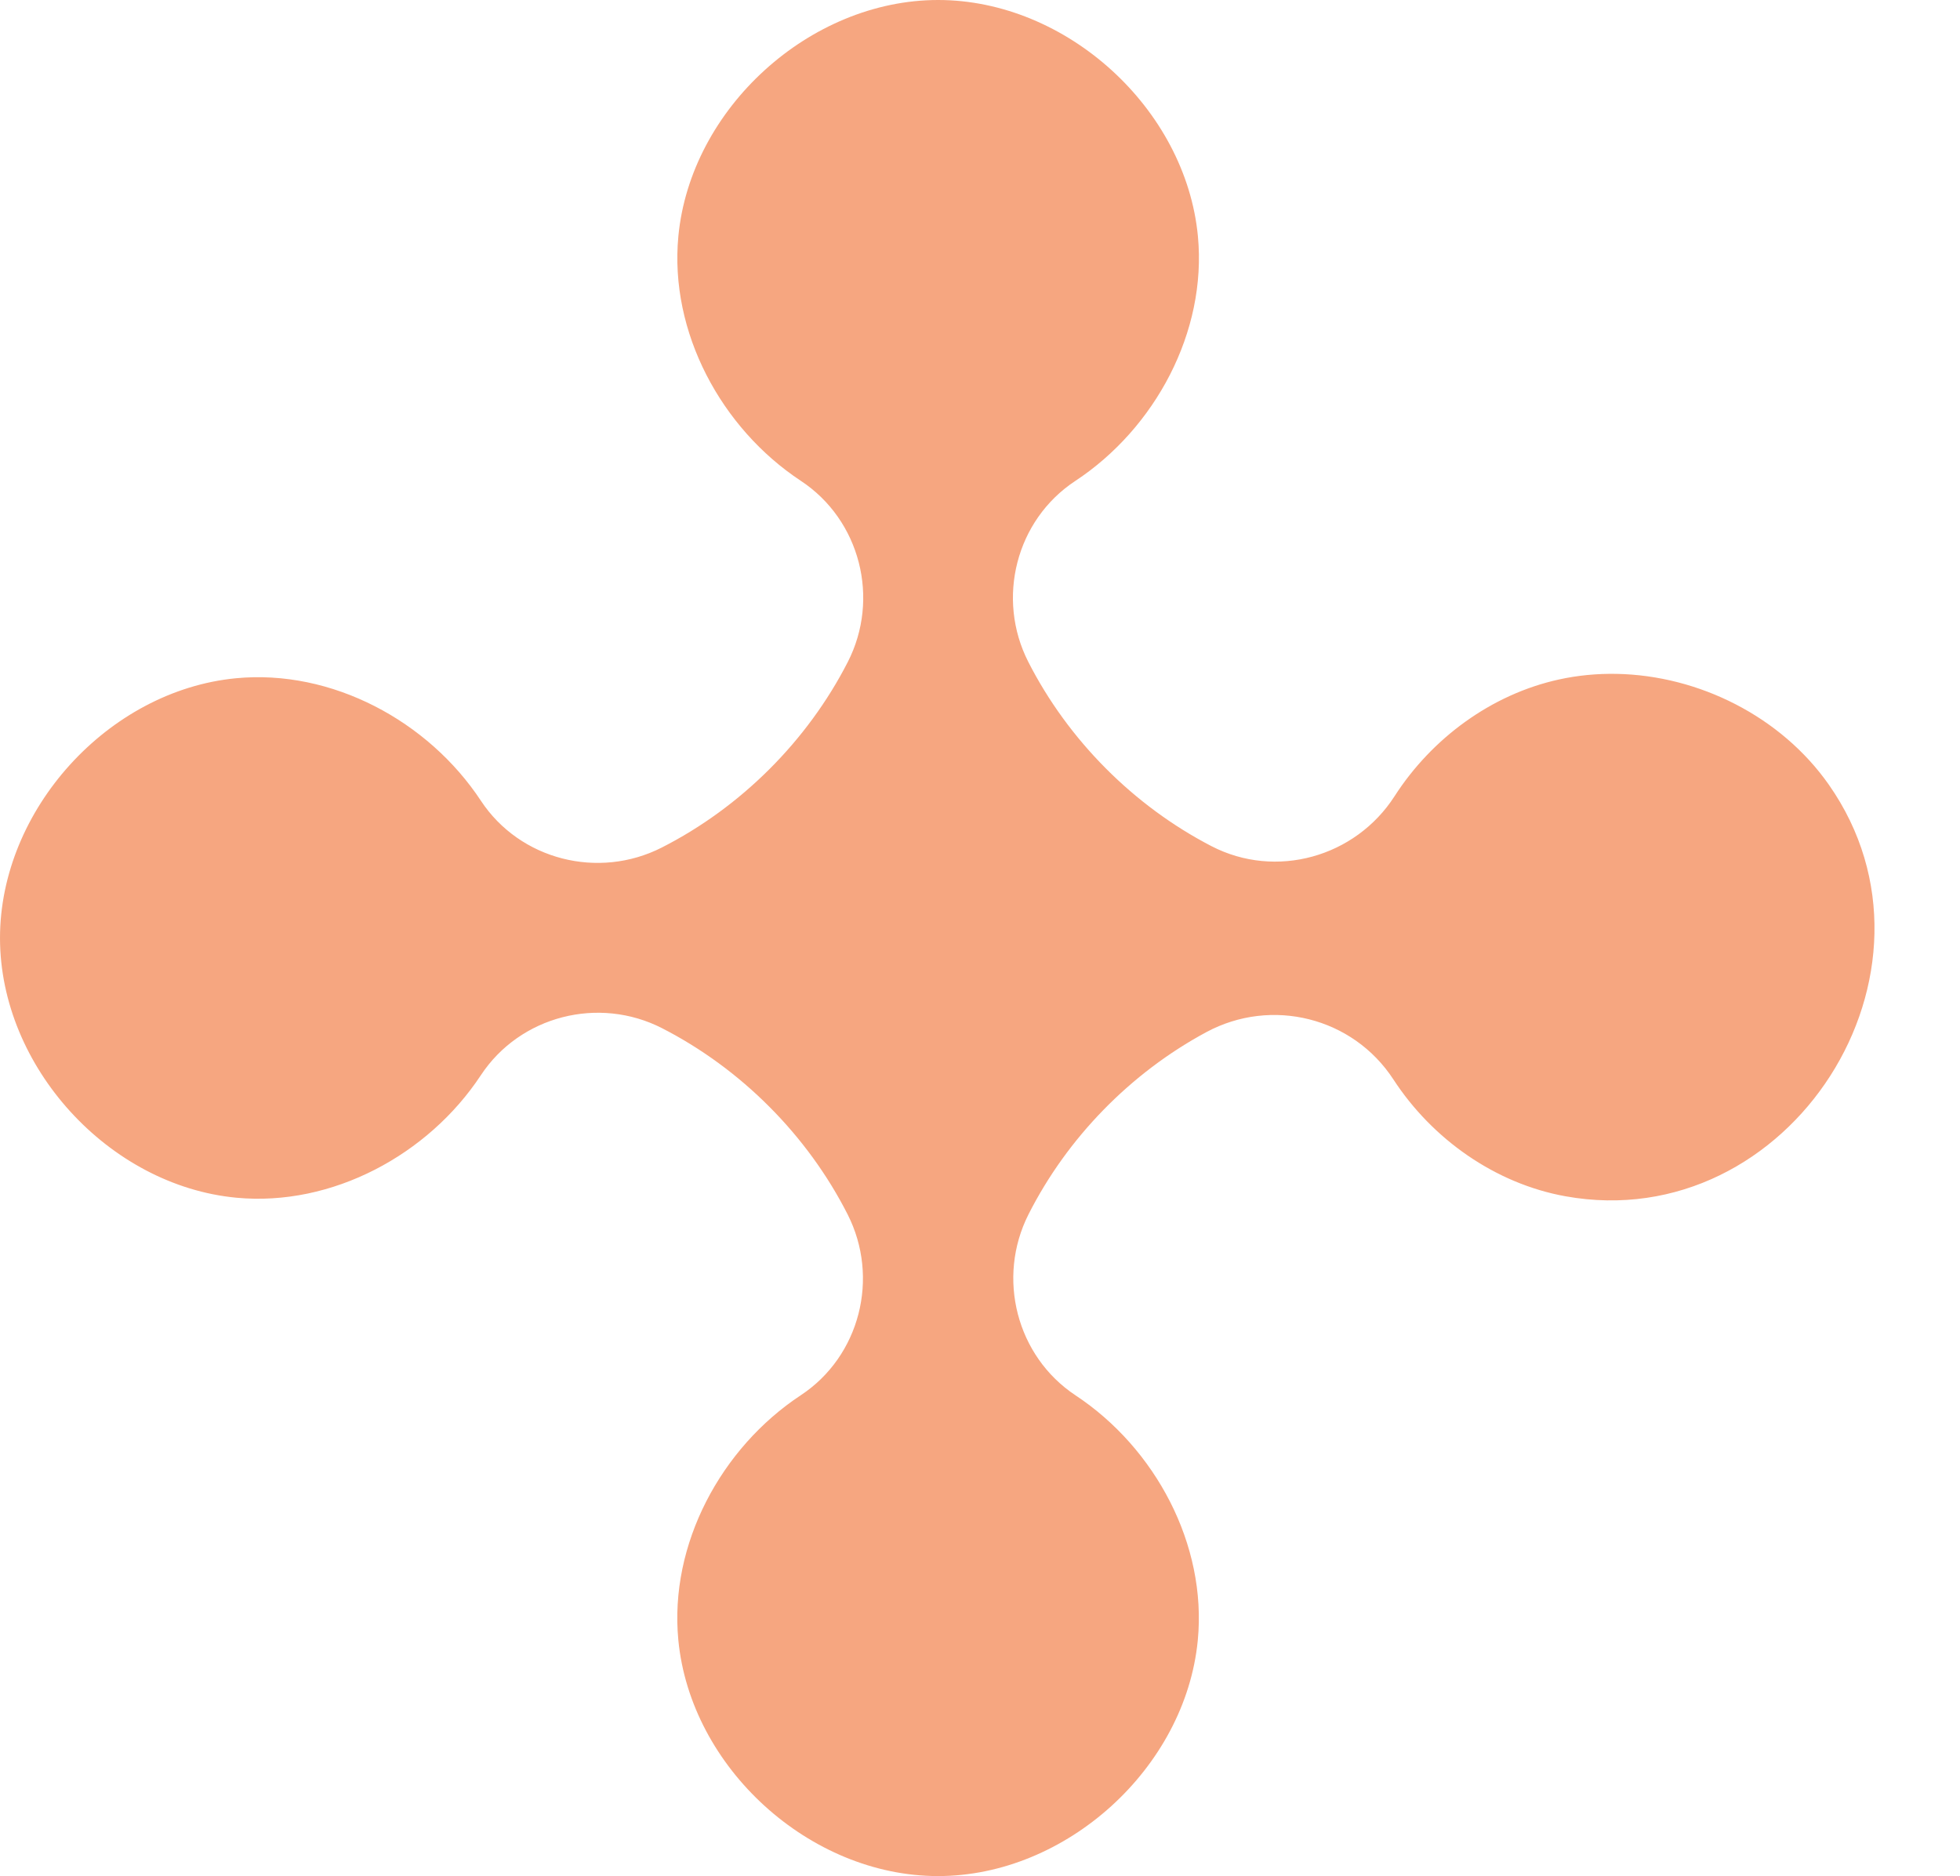
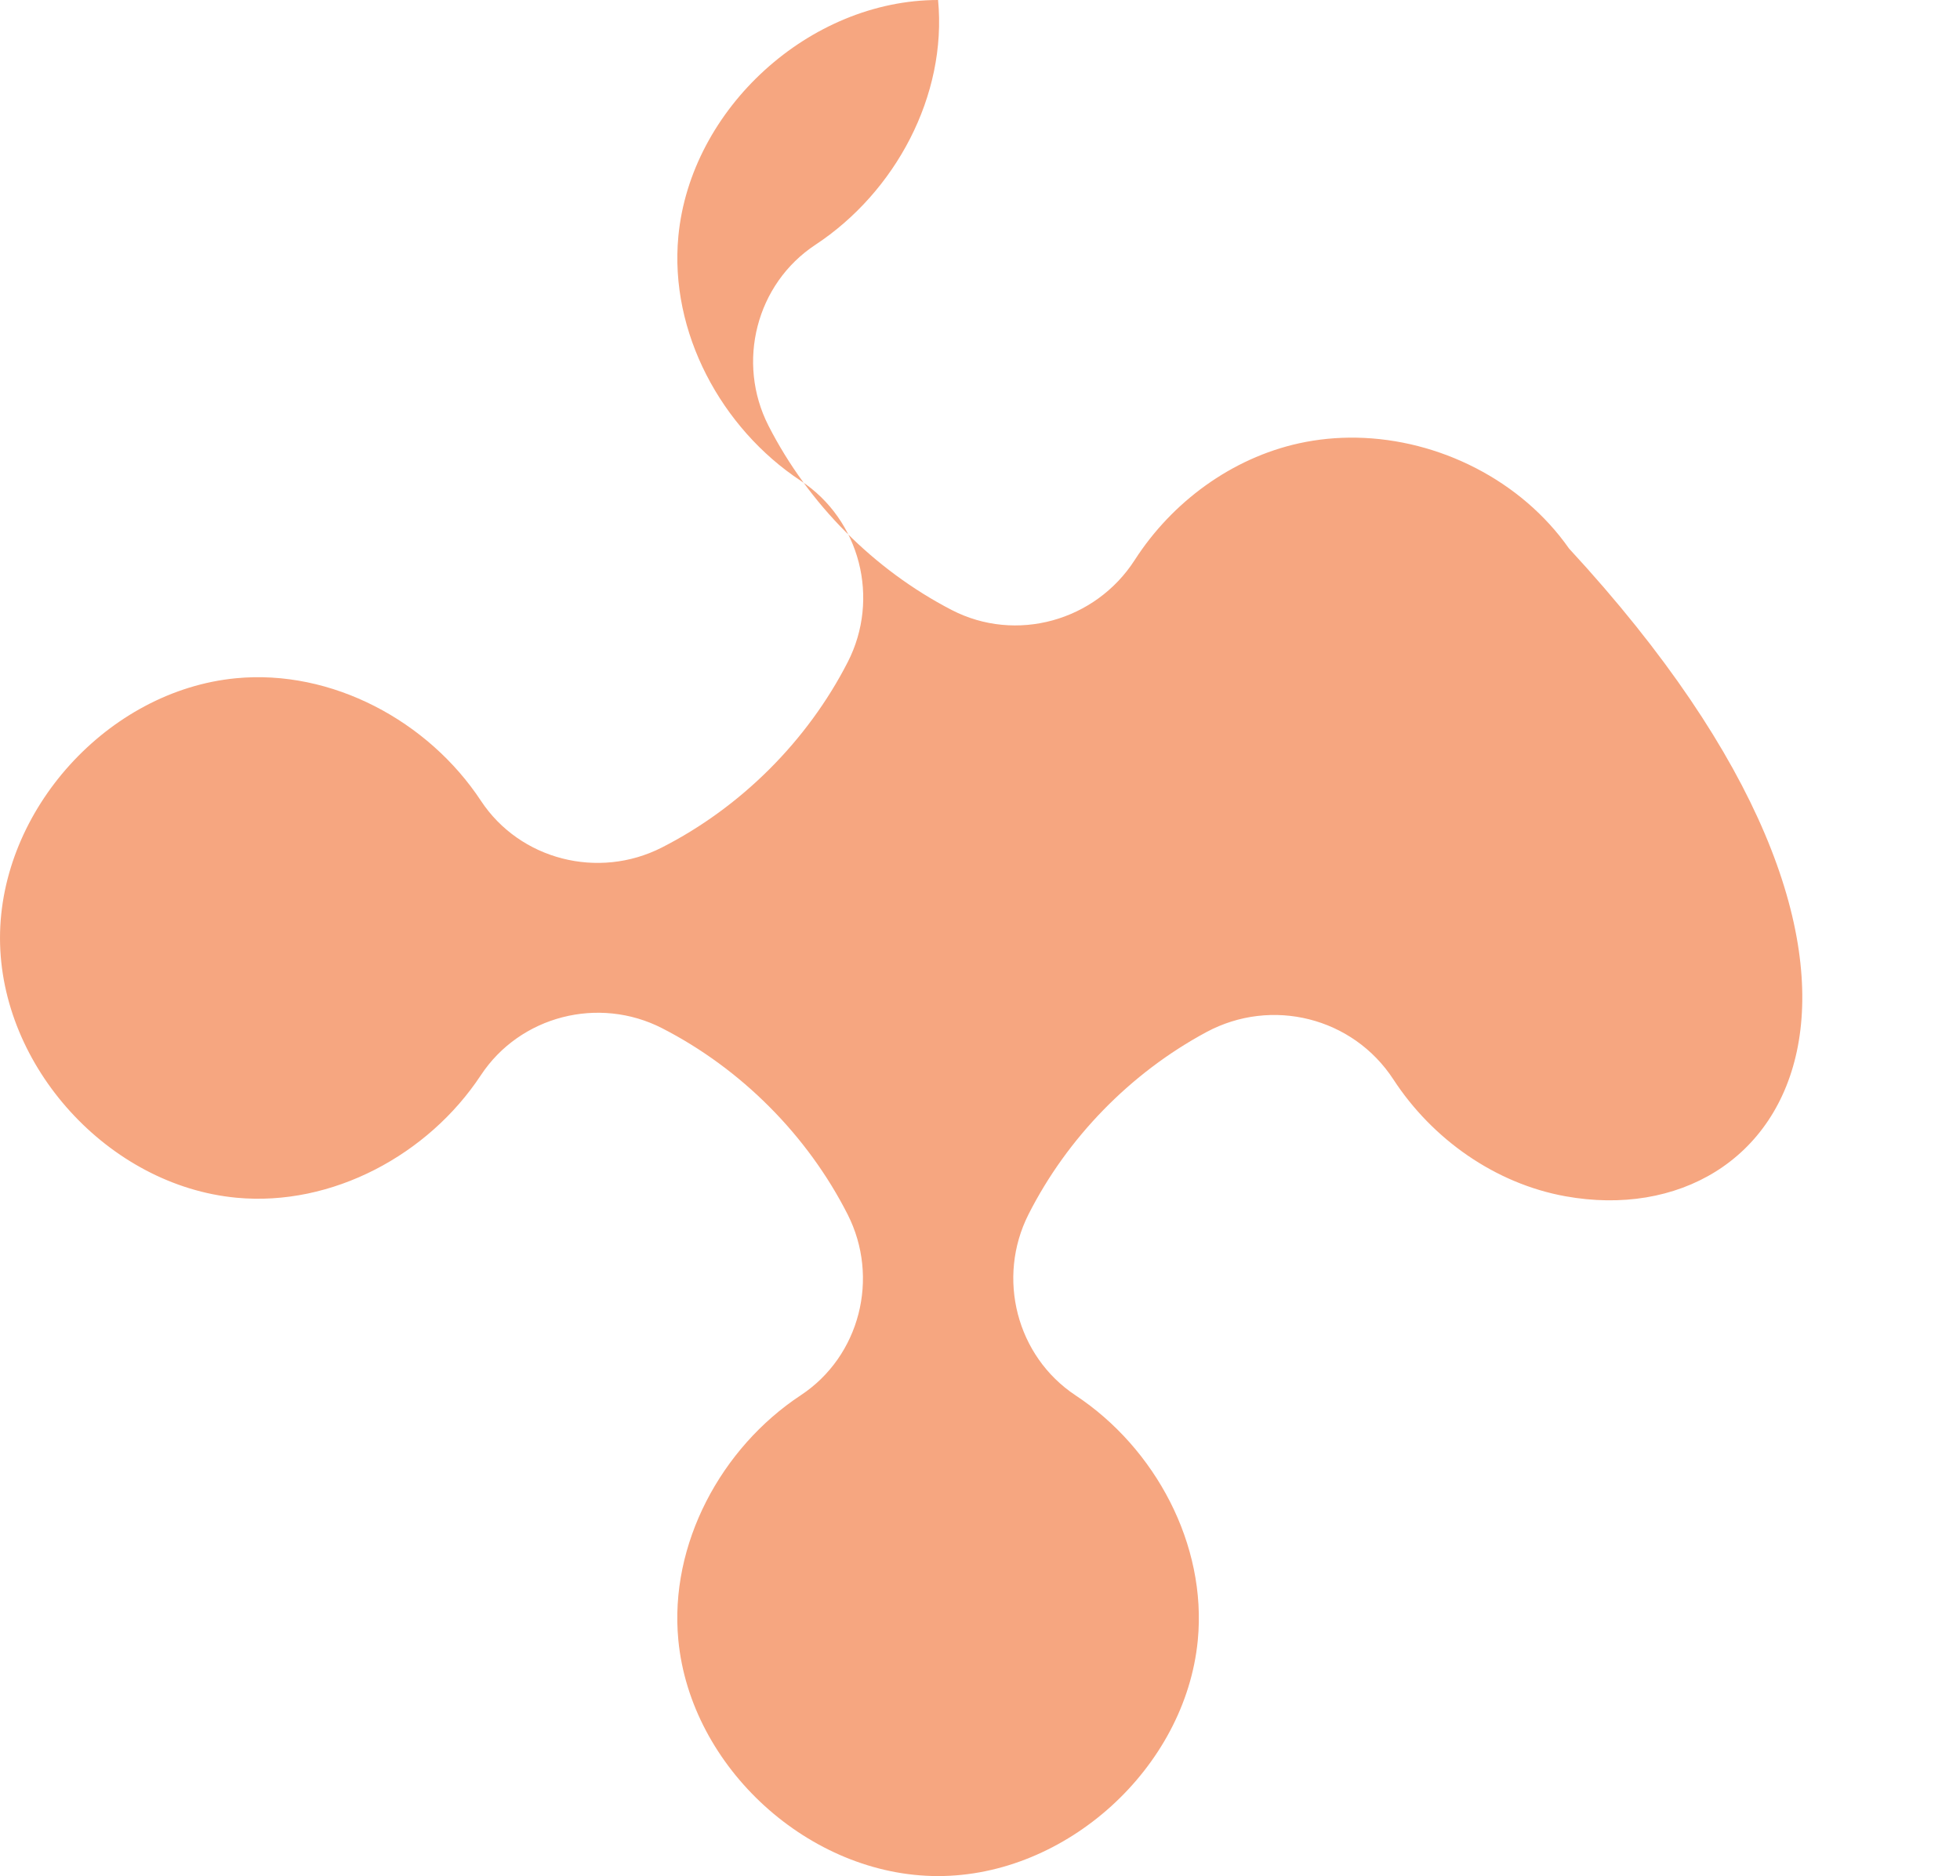
<svg xmlns="http://www.w3.org/2000/svg" fill="#000000" height="478.8" preserveAspectRatio="xMidYMid meet" version="1" viewBox="-0.0 -0.0 500.2 478.8" width="500.2" zoomAndPan="magnify">
  <g id="change1_1">
-     <path d="M399.5,305.31c-17.932-3.238-33.976-14.586-43.896-29.812 c-10.33-15.856-31.075-21.045-47.741-12.08c-19.318,10.393-35.483,26.942-45.384,46.509 c-8.186,16.176-3.091,36.212,12.031,46.212c20.314,13.433,33.536,38.067,31.169,62.503 c-3.158,32.582-33.583,60.186-66.318,60.167c-32.735-0.019-63.129-27.657-66.249-60.243 c-2.34-24.439,10.911-49.058,31.24-62.468c15.123-9.976,20.169-30.002,11.967-46.156 c-10.257-20.199-27.174-37.179-47.334-47.514c-16.181-8.295-36.265-3.181-46.277,11.998 c-13.388,20.299-37.942,33.551-62.347,31.258c-32.617-3.064-60.322-33.457-60.361-66.218 c-0.039-32.76,27.593-63.22,60.202-66.363c24.457-2.357,49.1,10.904,62.516,31.251 c9.975,15.128,30.009,20.175,46.16,11.96c20.187-10.268,37.151-27.189,47.473-47.349 c8.28-16.172,3.184-36.246-11.982-46.251c-20.312-13.4-33.565-37.982-31.25-62.404 C176.211,27.691,206.635,0.007,239.401,0s63.203,27.663,66.309,60.281c2.328,24.447-10.945,49.062-31.288,62.461 c-15.147,9.976-20.237,30.026-11.997,46.184c10.172,19.946,26.859,36.73,46.743,47.027 c16.436,8.512,36.722,2.821,46.731-12.749c9.506-14.787,24.719-25.999,41.929-29.782 c4.829-1.062,9.76-1.526,14.683-1.437c21.098,0.383,42.058,10.937,54.216,28.285 C500.127,247.93,456.765,315.651,399.5,305.31z" fill="#f6a680" />
+     <path d="M399.5,305.31c-17.932-3.238-33.976-14.586-43.896-29.812 c-10.33-15.856-31.075-21.045-47.741-12.08c-19.318,10.393-35.483,26.942-45.384,46.509 c-8.186,16.176-3.091,36.212,12.031,46.212c20.314,13.433,33.536,38.067,31.169,62.503 c-3.158,32.582-33.583,60.186-66.318,60.167c-32.735-0.019-63.129-27.657-66.249-60.243 c-2.34-24.439,10.911-49.058,31.24-62.468c15.123-9.976,20.169-30.002,11.967-46.156 c-10.257-20.199-27.174-37.179-47.334-47.514c-16.181-8.295-36.265-3.181-46.277,11.998 c-13.388,20.299-37.942,33.551-62.347,31.258c-32.617-3.064-60.322-33.457-60.361-66.218 c-0.039-32.76,27.593-63.22,60.202-66.363c24.457-2.357,49.1,10.904,62.516,31.251 c9.975,15.128,30.009,20.175,46.16,11.96c20.187-10.268,37.151-27.189,47.473-47.349 c8.28-16.172,3.184-36.246-11.982-46.251c-20.312-13.4-33.565-37.982-31.25-62.404 C176.211,27.691,206.635,0.007,239.401,0c2.328,24.447-10.945,49.062-31.288,62.461 c-15.147,9.976-20.237,30.026-11.997,46.184c10.172,19.946,26.859,36.73,46.743,47.027 c16.436,8.512,36.722,2.821,46.731-12.749c9.506-14.787,24.719-25.999,41.929-29.782 c4.829-1.062,9.76-1.526,14.683-1.437c21.098,0.383,42.058,10.937,54.216,28.285 C500.127,247.93,456.765,315.651,399.5,305.31z" fill="#f6a680" />
  </g>
</svg>